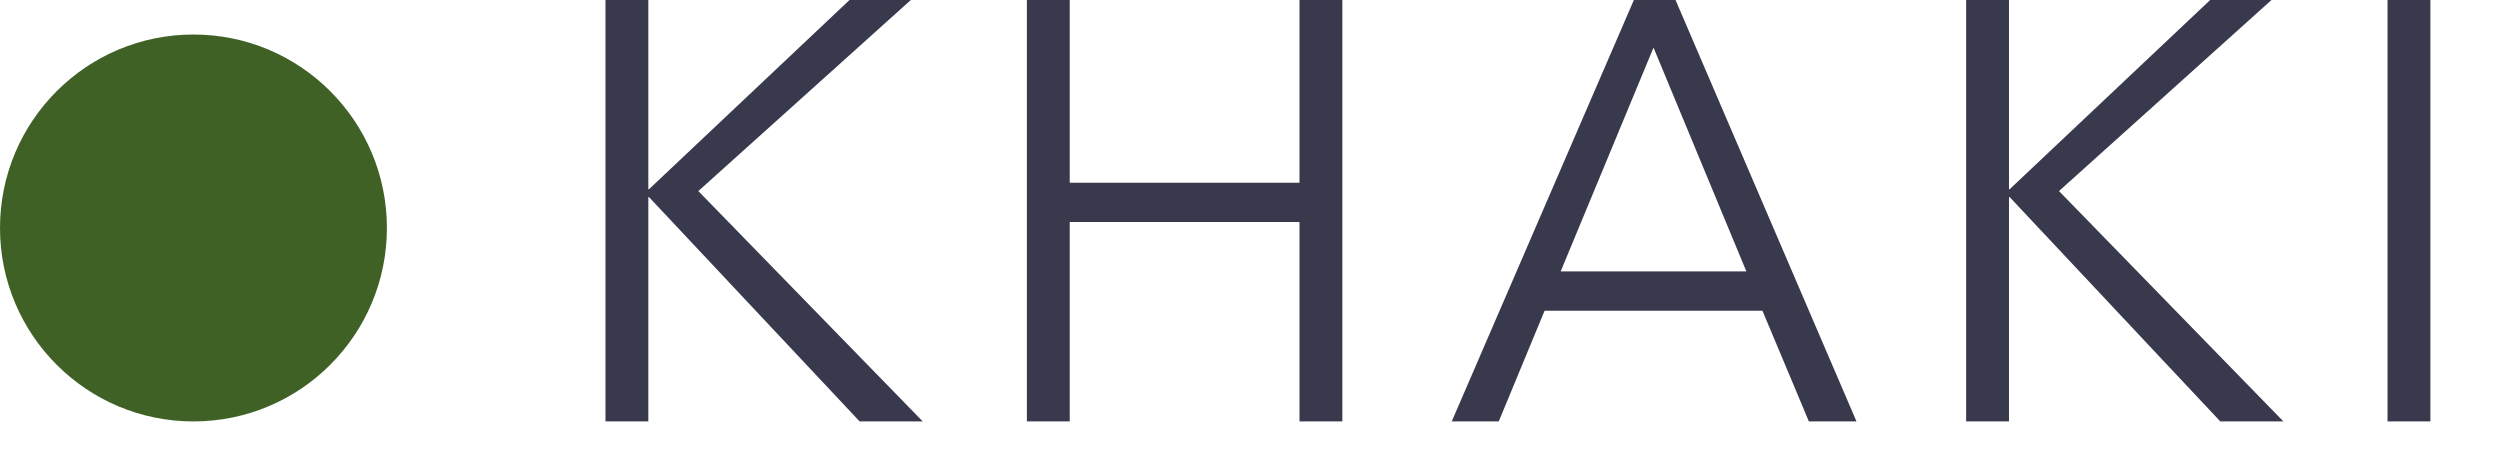
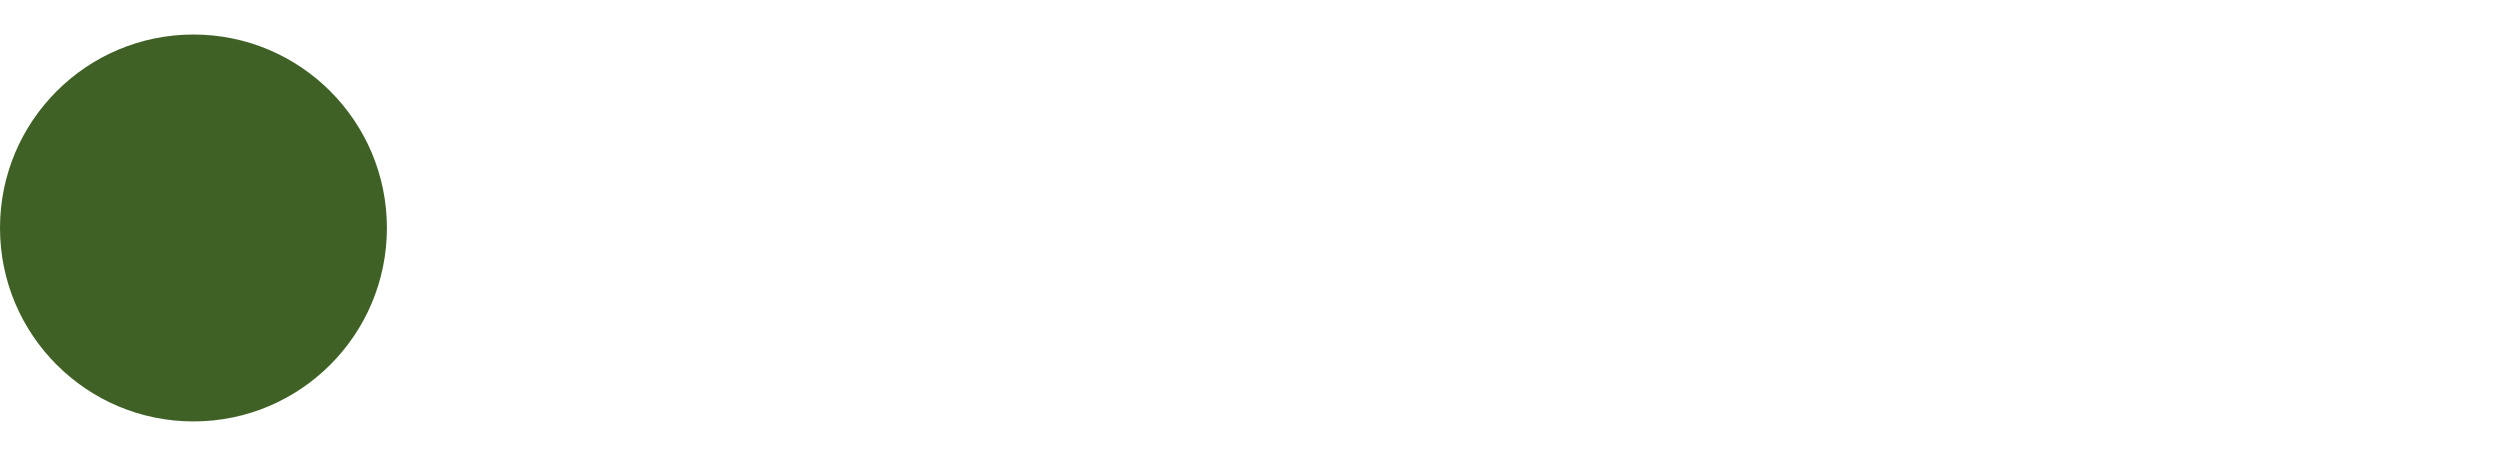
<svg xmlns="http://www.w3.org/2000/svg" width="84" height="16" fill="none">
  <circle cx="6.5" cy="7.66" r="6.5" fill="#3F6126" />
-   <path d="M21.784 6.36h.02L28.544 0h2.06l-7.14 6.42 7.54 7.74h-2.12l-7.08-7.54h-.02v7.54h-1.44V0h1.44v6.36zM34.503 0h1.44v6.14h7.72V0h1.44v14.16h-1.44v-6.7h-7.72v6.7h-1.44V0zm15.855 14.16h-1.58L54.898 0h1.4l6.08 14.16h-1.6l-1.56-3.72h-7.32l-1.54 3.72zm2.08-5.04h6.24l-3.12-7.52-3.12 7.52zm15.064-2.76h.02L74.262 0h2.06l-7.14 6.42 7.54 7.74h-2.12l-7.08-7.54h-.02v7.54h-1.44V0h1.44v6.36zm14.159 7.8h-1.44V0h1.44v14.16z" fill="#38394C" />
</svg>